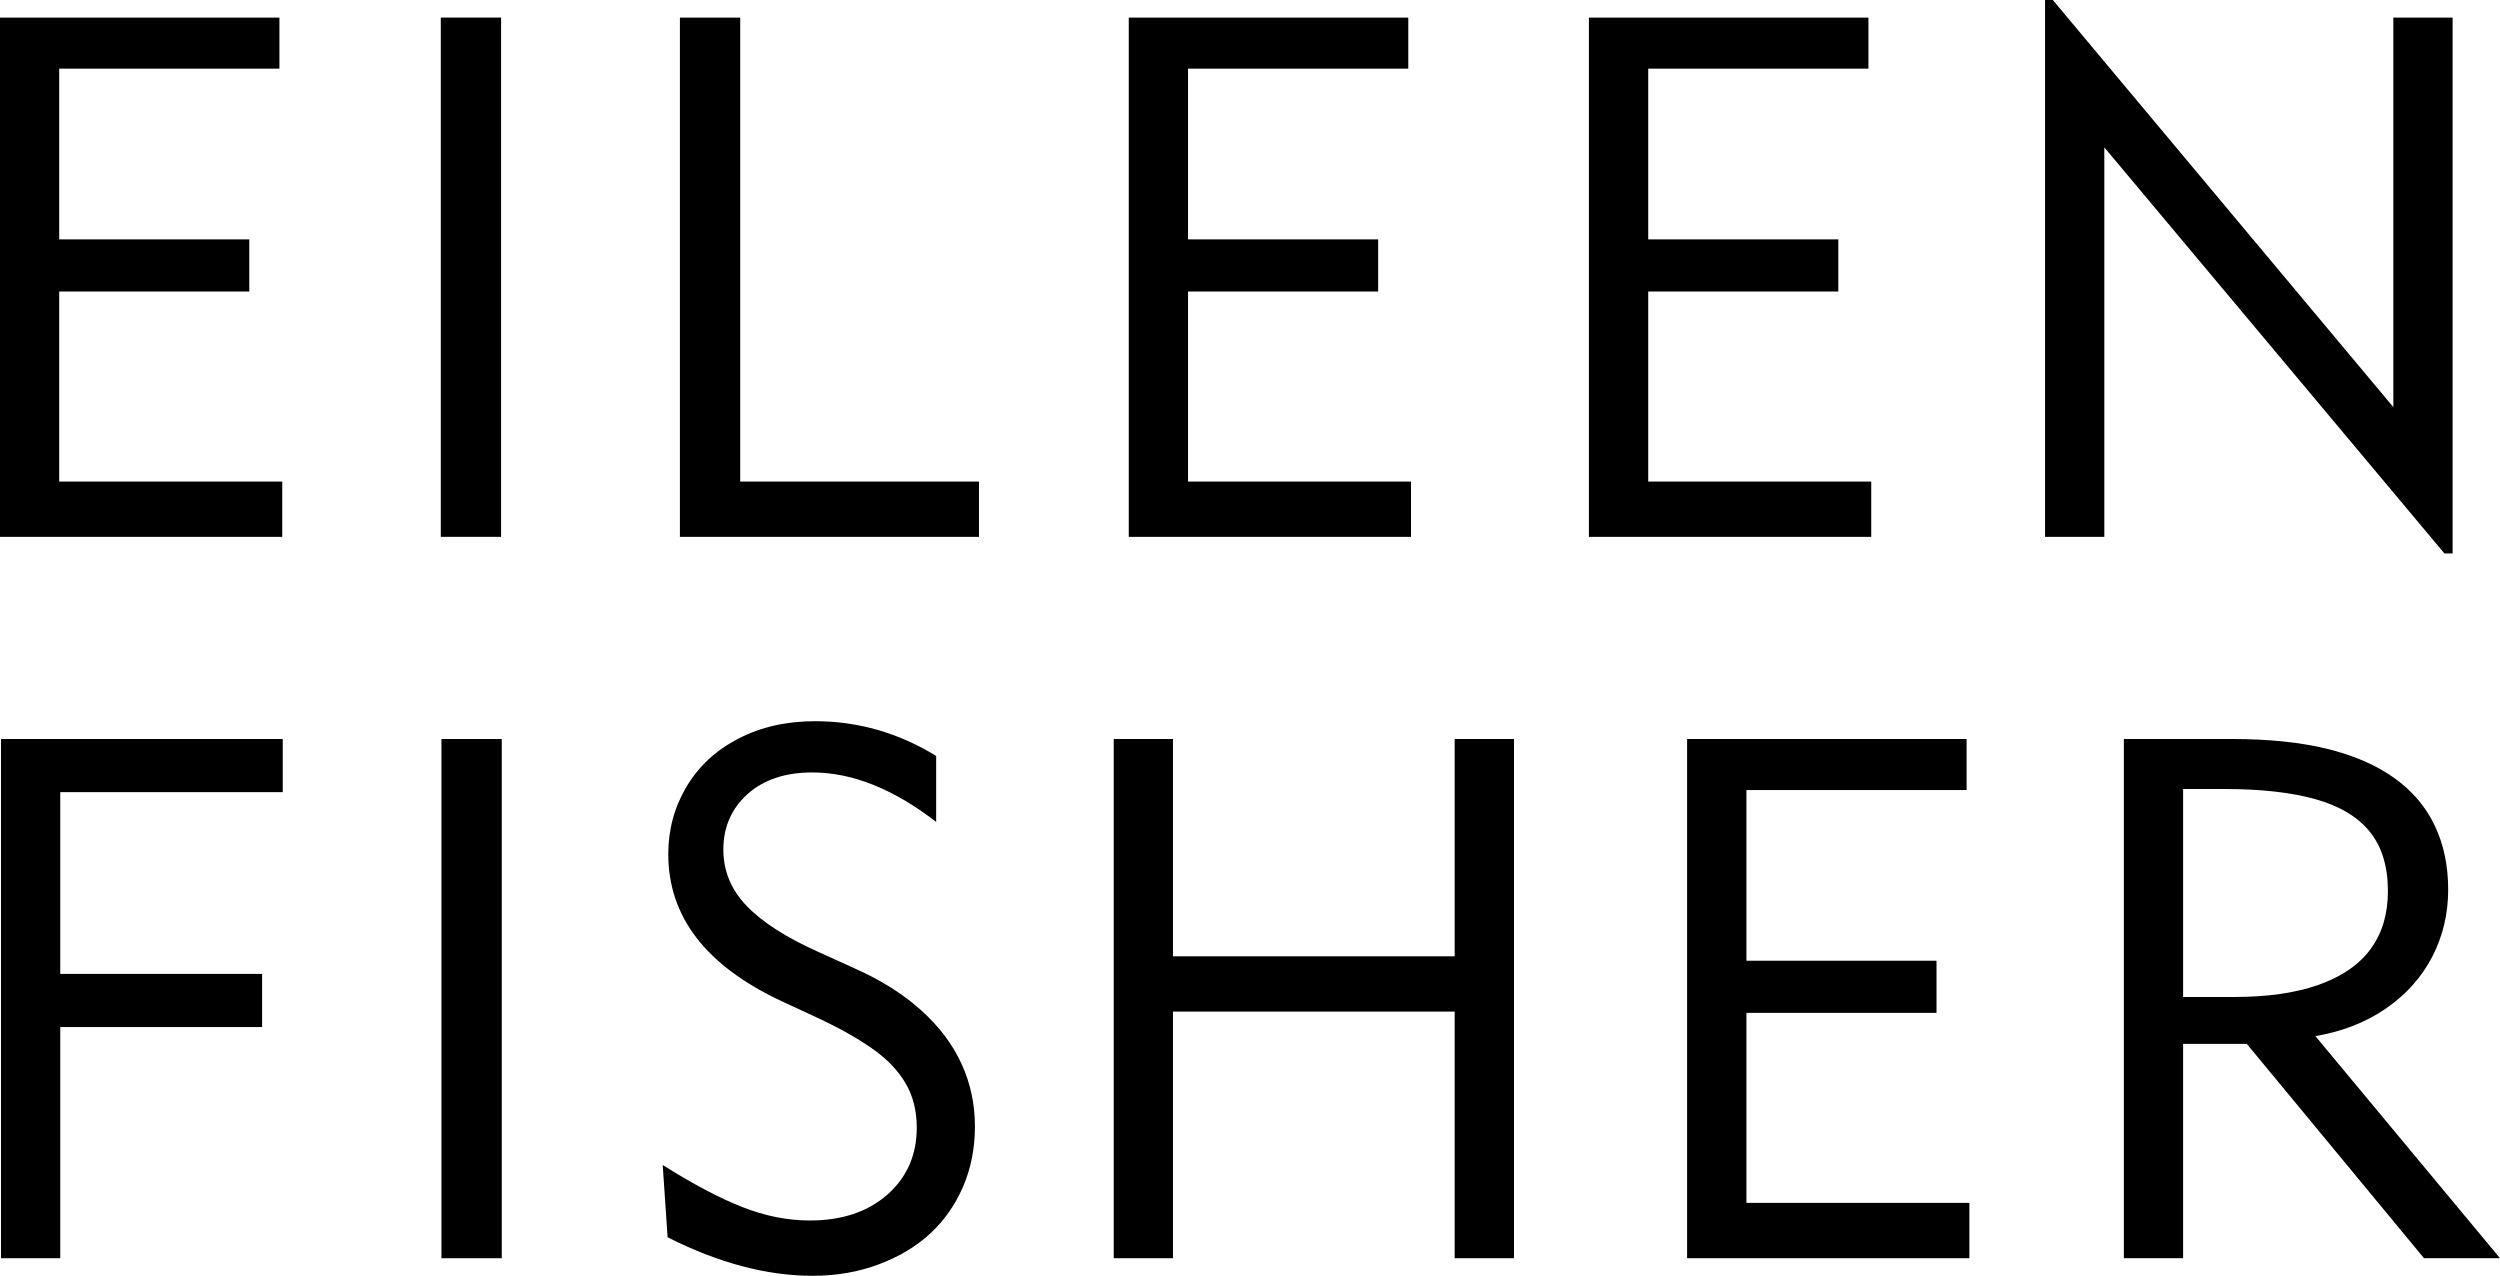
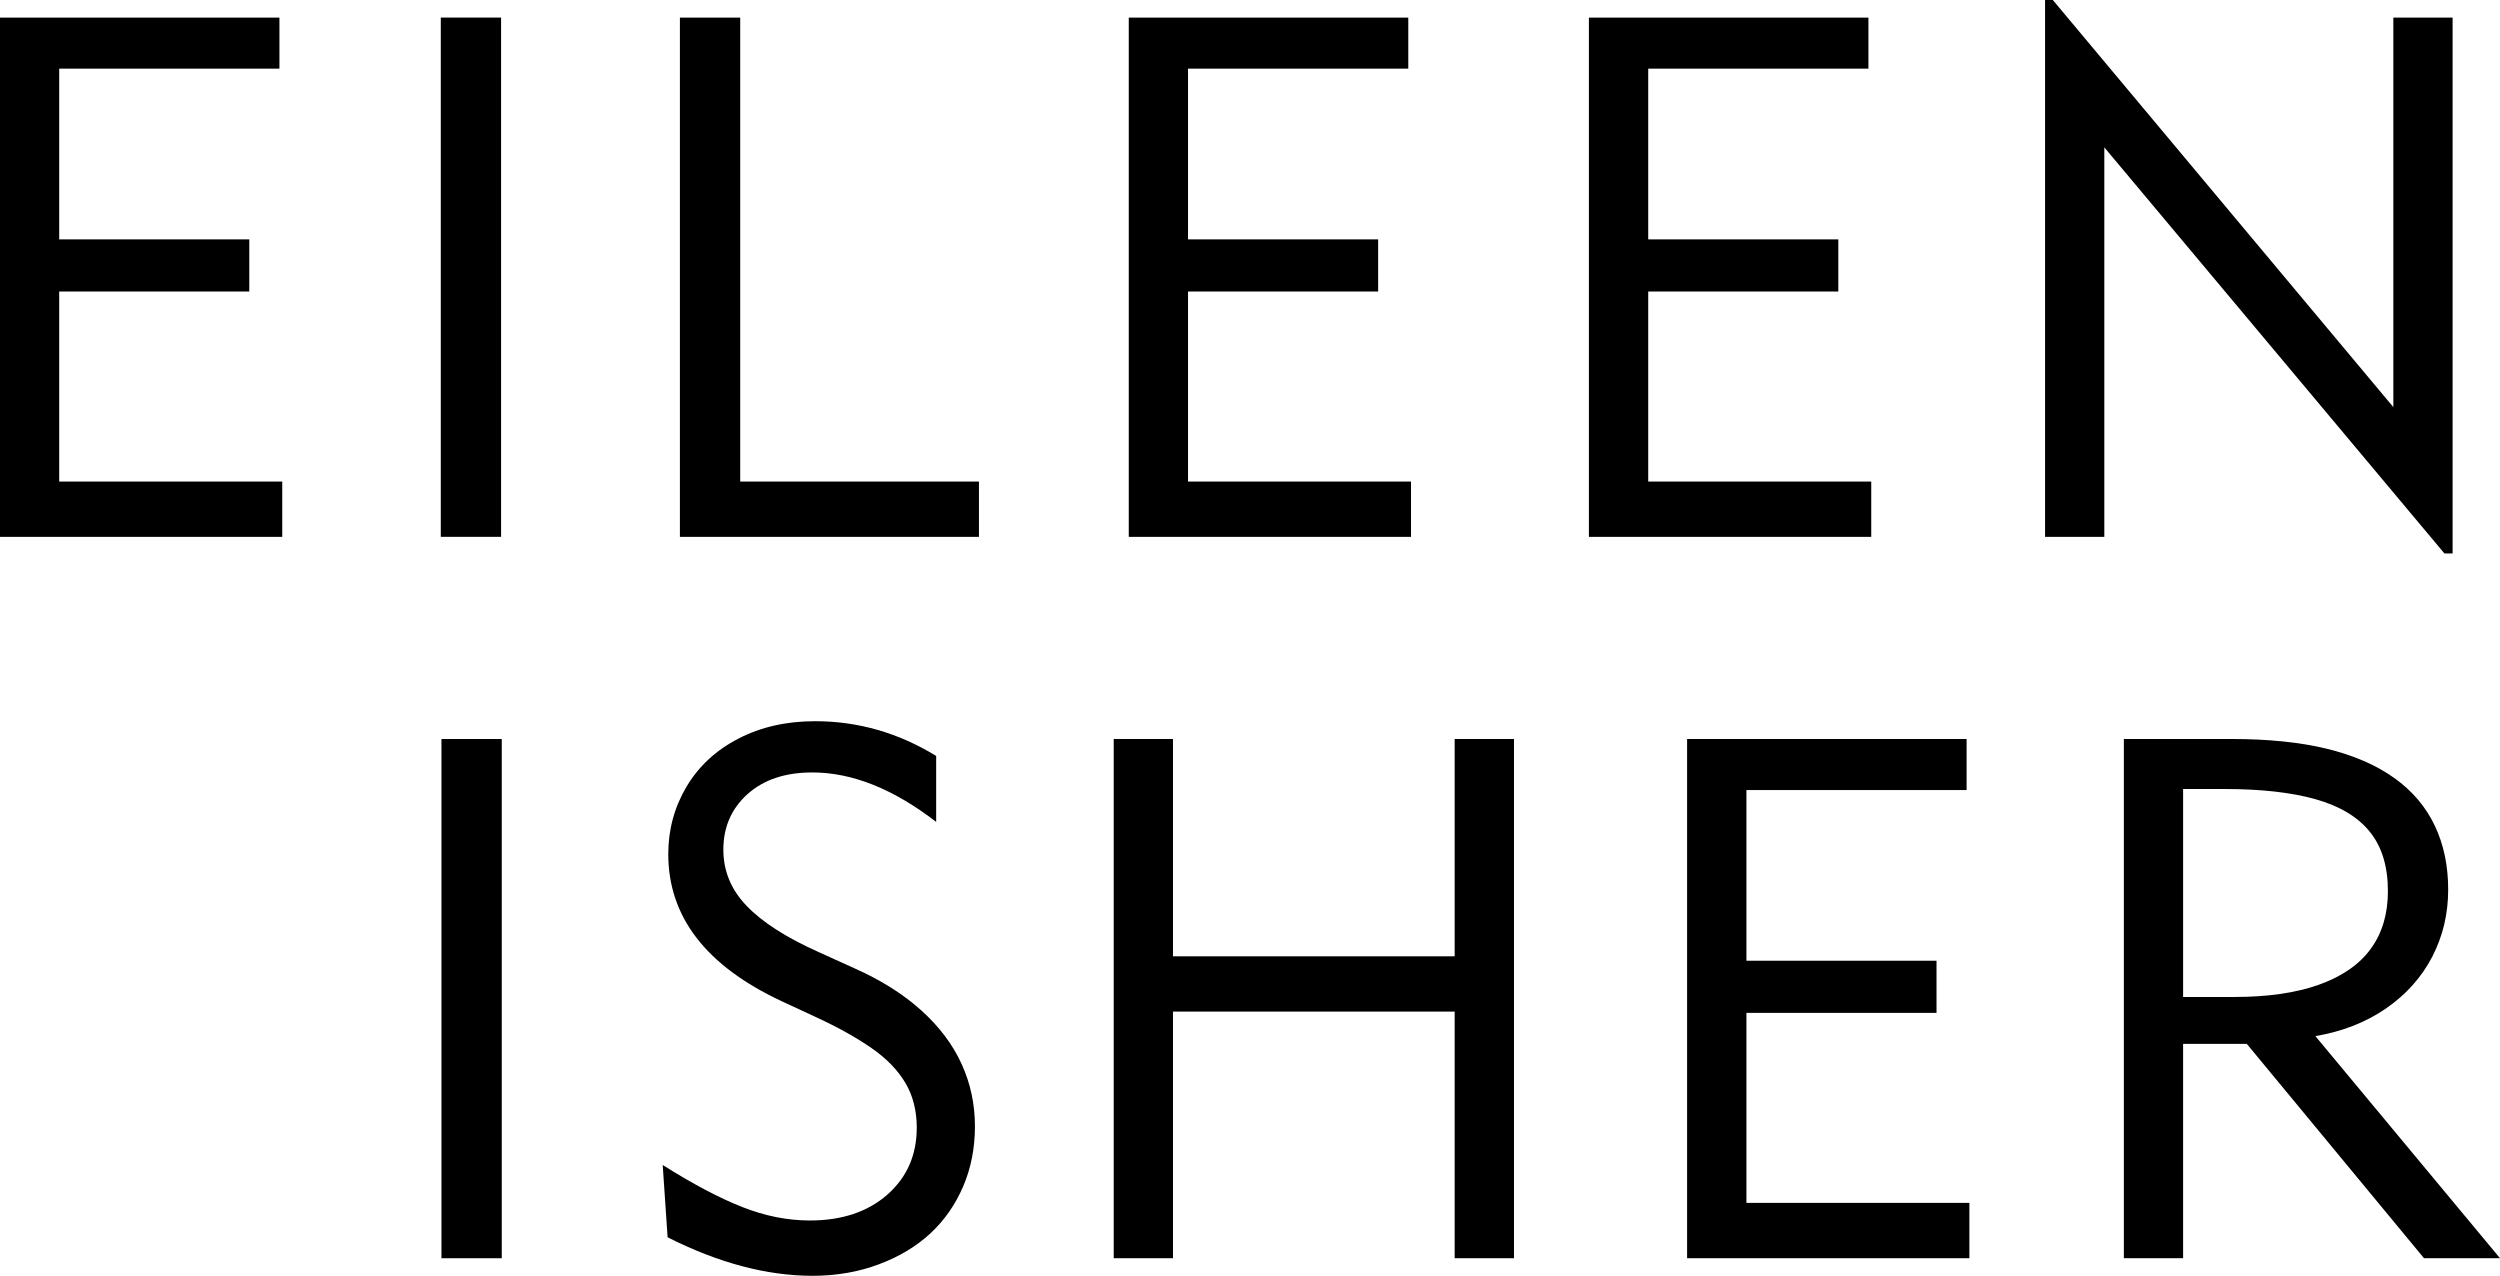
<svg xmlns="http://www.w3.org/2000/svg" version="1.1" id="Layer_1" x="0px" y="0px" width="86.023px" height="43.899px" viewBox="0 0 86.023 43.899" enable-background="new 0 0 86.023 43.899" xml:space="preserve">
  <g>
    <polygon points="0,18.473 0,0.606 9.615,0.606 9.615,2.362 2.037,2.362 2.037,8.237 8.578,8.237 8.578,10.031 2.037,10.031    2.037,16.57 9.712,16.57 9.712,18.473  " />
    <rect x="15.167" y="0.605" width="2.075" height="17.867" />
    <polygon points="23.395,18.473 23.395,0.606 25.47,0.606 25.47,16.57 33.685,16.57 33.685,18.473  " />
    <polygon points="38.84,18.473 38.84,0.606 48.458,0.606 48.458,2.362 40.879,2.362 40.879,8.237 47.421,8.237 47.421,10.031    40.879,10.031 40.879,16.57 48.552,16.57 48.552,18.473  " />
    <polygon points="54.673,18.473 54.673,0.606 64.291,0.606 64.291,2.362 56.714,2.362 56.714,8.237 63.255,8.237 63.255,10.031    56.714,10.031 56.714,16.57 64.388,16.57 64.388,18.473  " />
    <polygon points="70.369,18.473 70.369,0 70.636,0 82.353,14.009 82.353,0.606 84.392,0.606 84.392,19.044 84.111,19.044    72.408,5.071 72.408,18.473  " />
-     <polygon points="0.035,43.294 0.035,25.428 9.729,25.428 9.729,27.257 2.073,27.257 2.073,33.511 9.019,33.511 9.019,35.34    2.073,35.34 2.073,43.294  " />
    <rect x="15.19" y="25.429" width="2.075" height="17.866" />
    <path d="M22.803,40.086c1.041,0.657,1.956,1.14,2.741,1.448c0.786,0.31,1.559,0.462,2.321,0.462c1.106,0,1.995-0.298,2.67-0.891   c0.673-0.594,1.01-1.362,1.01-2.303c0-0.584-0.13-1.098-0.39-1.538c-0.262-0.441-0.649-0.842-1.167-1.201   c-0.519-0.359-1.149-0.713-1.895-1.057l-1.202-0.558c-2.598-1.216-3.896-2.9-3.896-5.06c0-0.842,0.21-1.615,0.631-2.325   c0.422-0.704,1.017-1.254,1.782-1.647c0.765-0.398,1.645-0.6,2.64-0.6c1.478,0,2.863,0.399,4.165,1.195v2.27   c-1.471-1.136-2.892-1.702-4.264-1.702c-0.932,0-1.674,0.25-2.229,0.747c-0.554,0.5-0.83,1.136-0.83,1.908   c0,0.736,0.268,1.384,0.802,1.937c0.534,0.558,1.359,1.089,2.477,1.589l1.231,0.558c0.906,0.402,1.674,0.884,2.297,1.445   c0.622,0.561,1.087,1.177,1.391,1.847c0.307,0.673,0.459,1.389,0.459,2.147c0,0.75-0.136,1.438-0.404,2.065   c-0.268,0.625-0.643,1.166-1.125,1.614c-0.482,0.447-1.074,0.806-1.777,1.068c-0.702,0.264-1.463,0.395-2.281,0.395   c-1.576,0-3.237-0.441-4.988-1.325L22.803,40.086z" />
    <polygon points="38.322,43.294 38.322,25.428 40.361,25.428 40.361,32.906 50.054,32.906 50.054,25.428 52.095,25.428    52.095,43.294 50.054,43.294 50.054,34.808 40.361,34.808 40.361,43.294  " />
    <polygon points="58.052,43.294 58.052,25.428 67.669,25.428 67.669,27.185 60.093,27.185 60.093,33.058 66.634,33.058    66.634,34.852 60.093,34.852 60.093,41.39 67.765,41.39 67.765,43.294  " />
    <path d="M75.119,34.305h1.77c1.141,0,2.109-0.139,2.904-0.422c0.797-0.285,1.391-0.697,1.783-1.235   c0.395-0.541,0.59-1.202,0.59-1.981c0-0.849-0.205-1.529-0.621-2.044c-0.414-0.515-1.037-0.888-1.873-1.124   c-0.834-0.234-1.879-0.35-3.131-0.35h-1.422V34.305z M73.08,43.294V25.428h3.695c1.277,0,2.375,0.113,3.293,0.337   c0.92,0.226,1.691,0.558,2.313,1.003c0.621,0.441,1.088,0.99,1.396,1.639c0.311,0.651,0.463,1.386,0.463,2.208   c0,0.825-0.182,1.595-0.547,2.304c-0.367,0.706-0.896,1.3-1.592,1.781c-0.697,0.48-1.504,0.794-2.43,0.952l6.352,7.642h-2.615   l-6.098-7.376h-2.191v7.376H73.08z" />
  </g>
</svg>